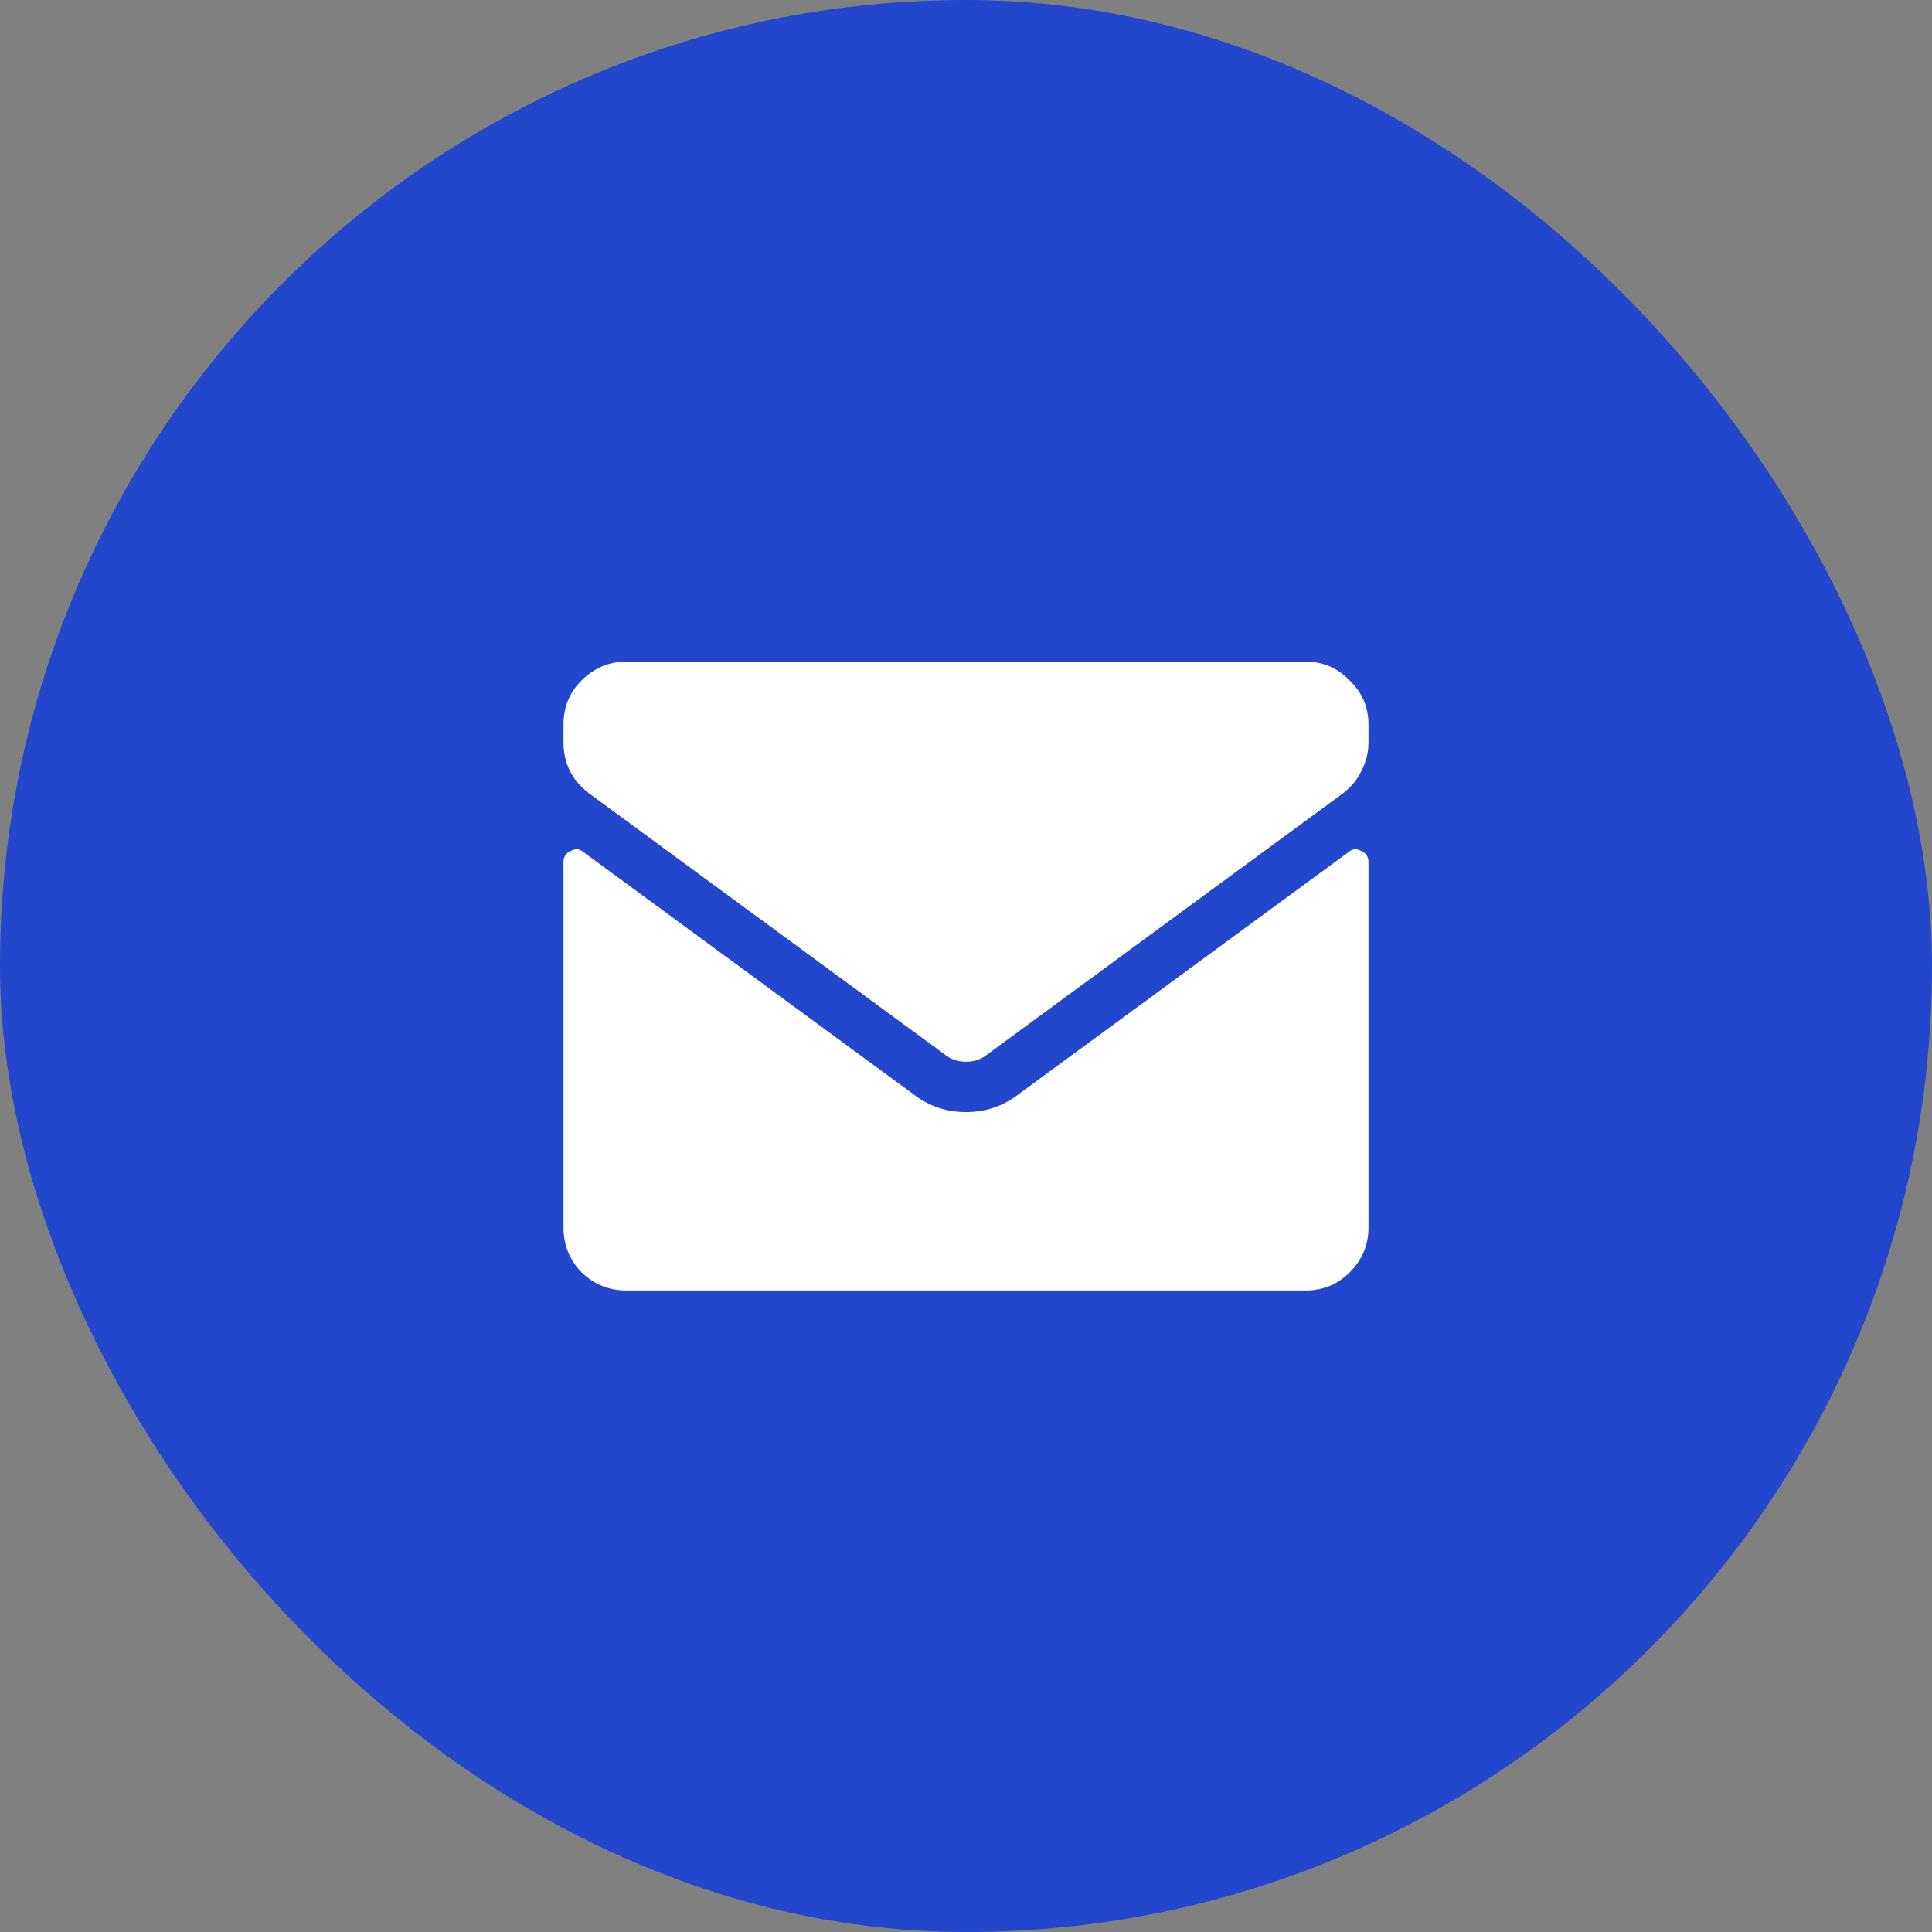
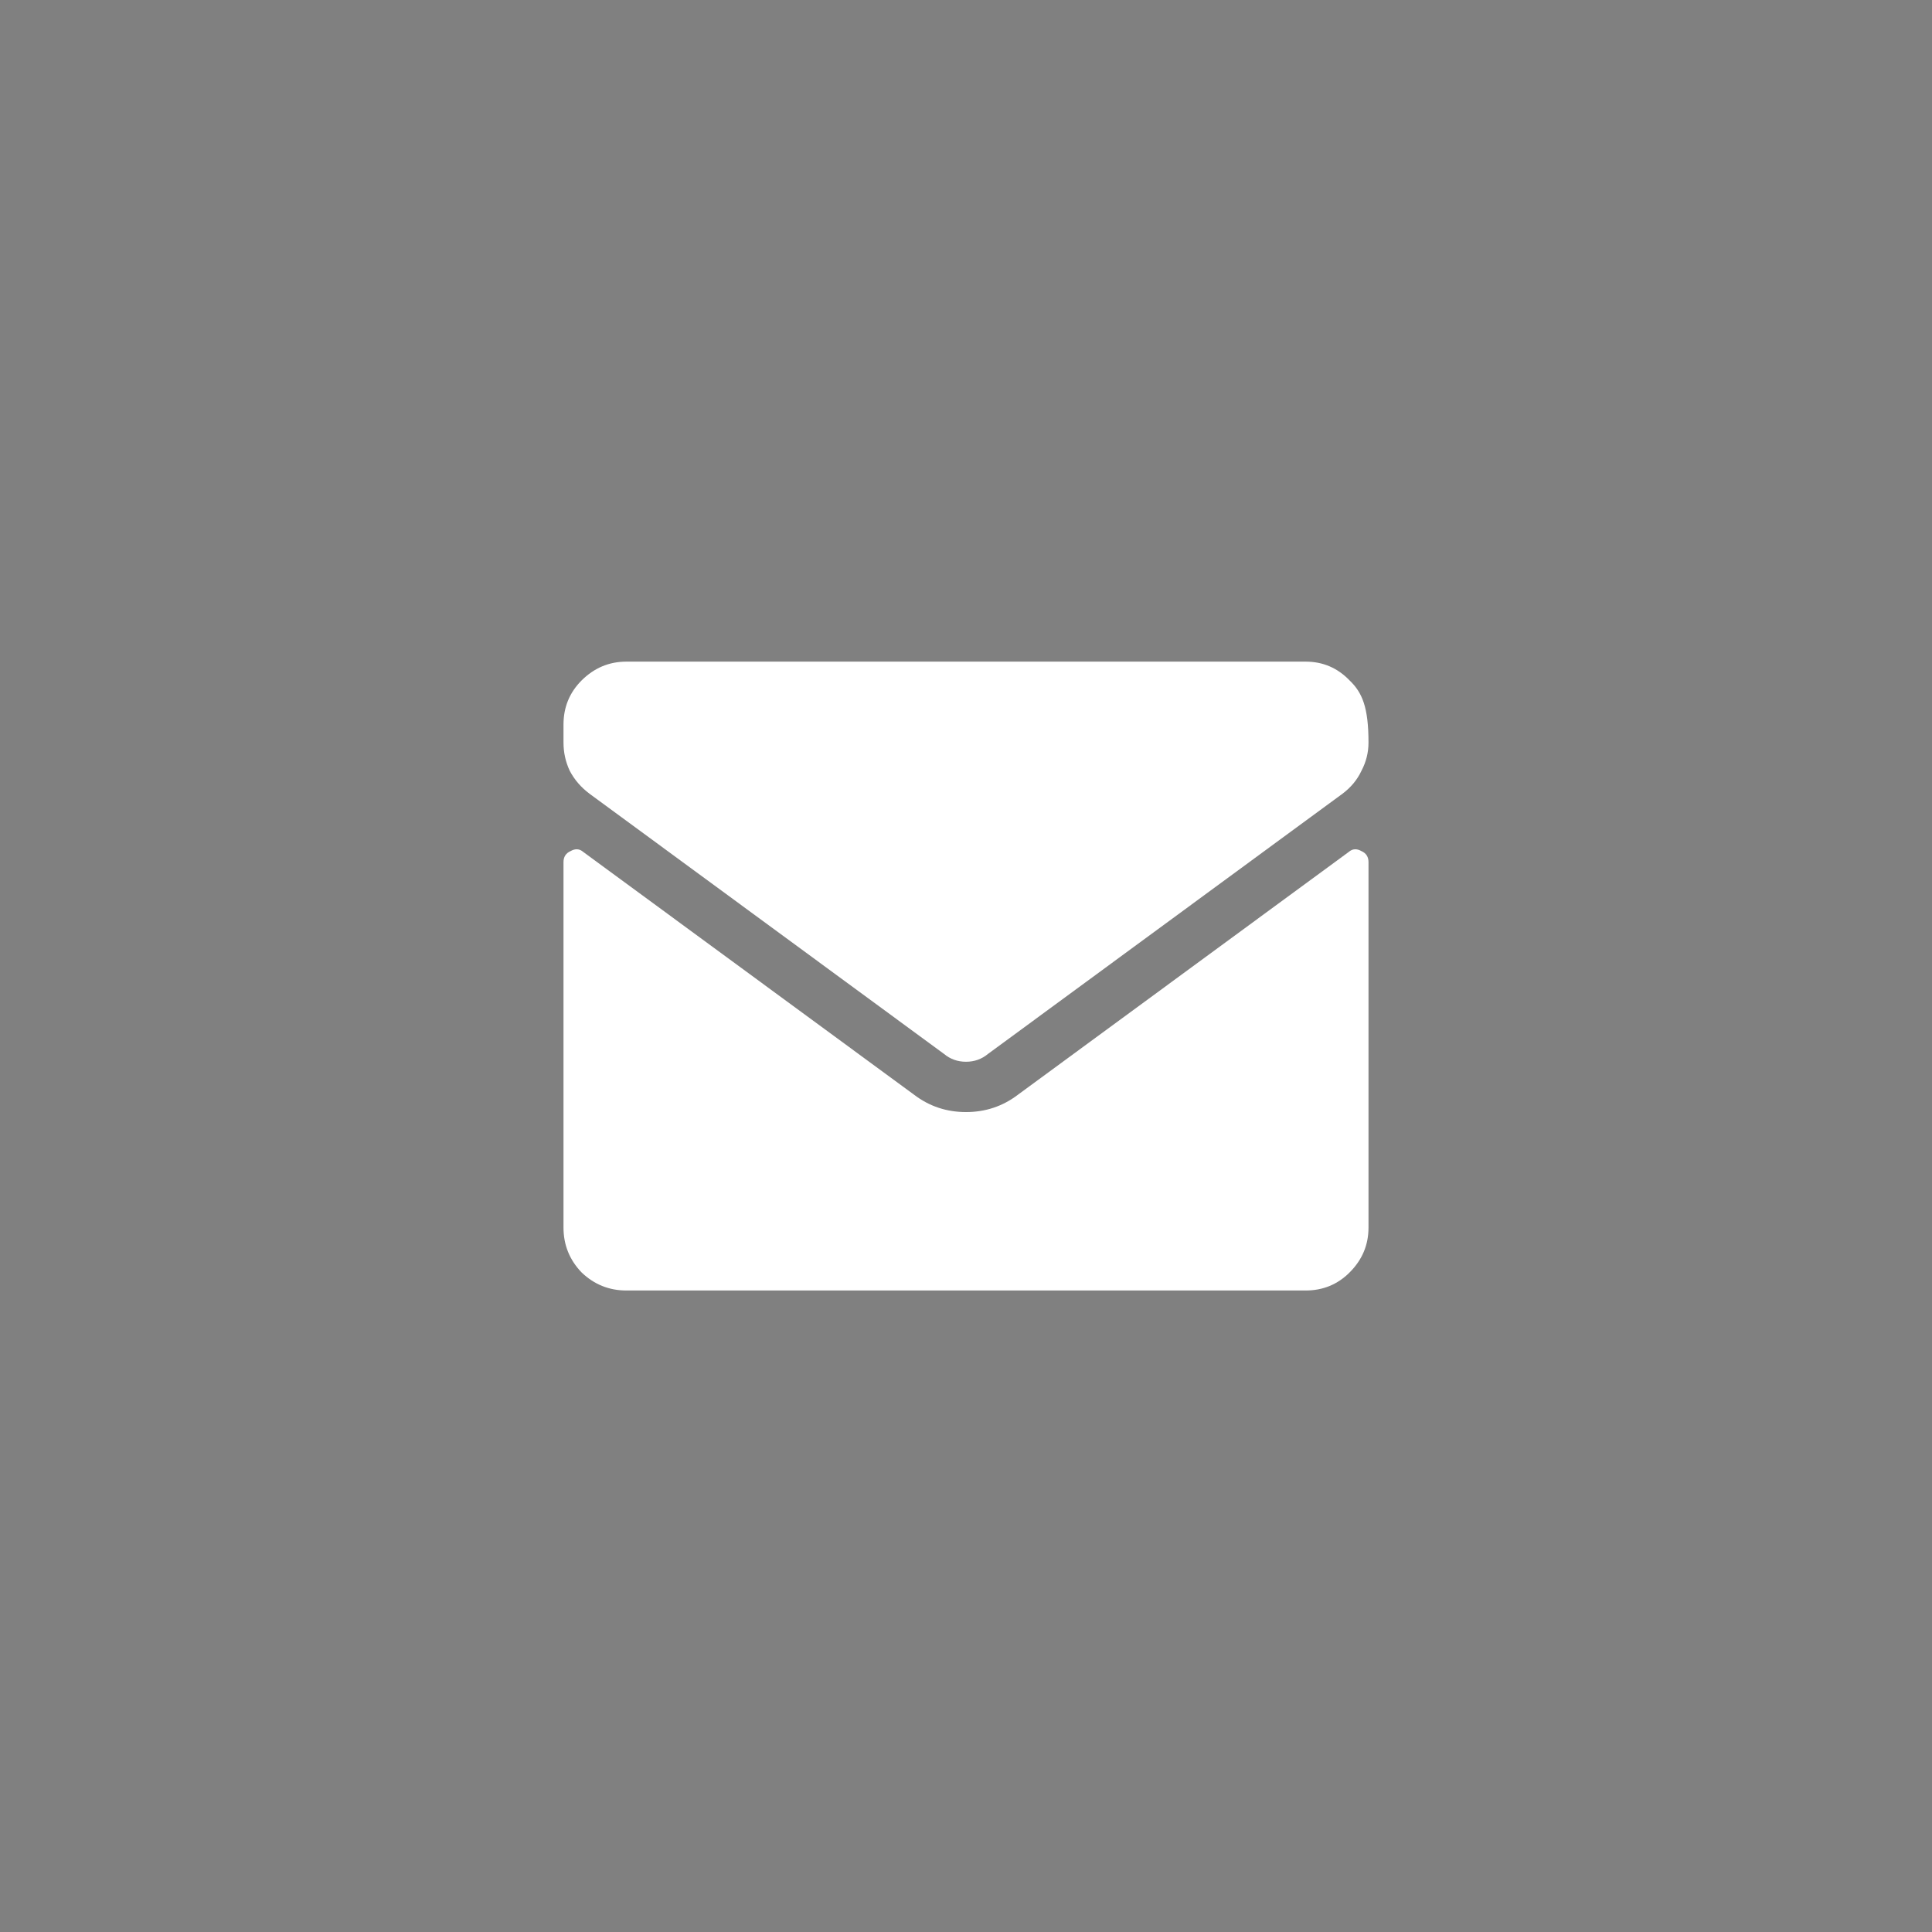
<svg xmlns="http://www.w3.org/2000/svg" width="48" height="48" viewBox="0 0 48 48" fill="none">
  <rect x="0" y="0" width="48" height="48" fill="#808080" stroke="none" />
-   <rect width="48" height="48" rx="24" fill="#2247CC" />
-   <path d="M32.438 16.438H15.562C15.133 16.438 14.762 16.594 14.449 16.906C14.15 17.206 14 17.57 14 18V18.449C14 18.697 14.052 18.931 14.156 19.152C14.273 19.374 14.436 19.562 14.645 19.719L23.453 26.184C23.609 26.314 23.792 26.379 24 26.379C24.208 26.379 24.391 26.314 24.547 26.184L33.355 19.719C33.564 19.562 33.72 19.374 33.824 19.152C33.941 18.931 34 18.697 34 18.449V18C34 17.57 33.844 17.206 33.531 16.906C33.232 16.594 32.867 16.438 32.438 16.438ZM33.512 21.164L25.289 27.199C24.912 27.486 24.482 27.629 24 27.629C23.518 27.629 23.088 27.486 22.711 27.199L14.488 21.164C14.397 21.086 14.293 21.079 14.176 21.145C14.059 21.197 14 21.288 14 21.418V30.5C14 30.93 14.15 31.301 14.449 31.613C14.762 31.913 15.133 32.062 15.562 32.062H32.438C32.867 32.062 33.232 31.913 33.531 31.613C33.844 31.301 34 30.93 34 30.5V21.418C34 21.288 33.941 21.197 33.824 21.145C33.707 21.079 33.603 21.086 33.512 21.164Z" fill="white" />
+   <path d="M32.438 16.438H15.562C15.133 16.438 14.762 16.594 14.449 16.906C14.15 17.206 14 17.57 14 18V18.449C14 18.697 14.052 18.931 14.156 19.152C14.273 19.374 14.436 19.562 14.645 19.719L23.453 26.184C23.609 26.314 23.792 26.379 24 26.379C24.208 26.379 24.391 26.314 24.547 26.184L33.355 19.719C33.564 19.562 33.72 19.374 33.824 19.152C33.941 18.931 34 18.697 34 18.449C34 17.57 33.844 17.206 33.531 16.906C33.232 16.594 32.867 16.438 32.438 16.438ZM33.512 21.164L25.289 27.199C24.912 27.486 24.482 27.629 24 27.629C23.518 27.629 23.088 27.486 22.711 27.199L14.488 21.164C14.397 21.086 14.293 21.079 14.176 21.145C14.059 21.197 14 21.288 14 21.418V30.5C14 30.93 14.15 31.301 14.449 31.613C14.762 31.913 15.133 32.062 15.562 32.062H32.438C32.867 32.062 33.232 31.913 33.531 31.613C33.844 31.301 34 30.93 34 30.5V21.418C34 21.288 33.941 21.197 33.824 21.145C33.707 21.079 33.603 21.086 33.512 21.164Z" fill="white" />
</svg>